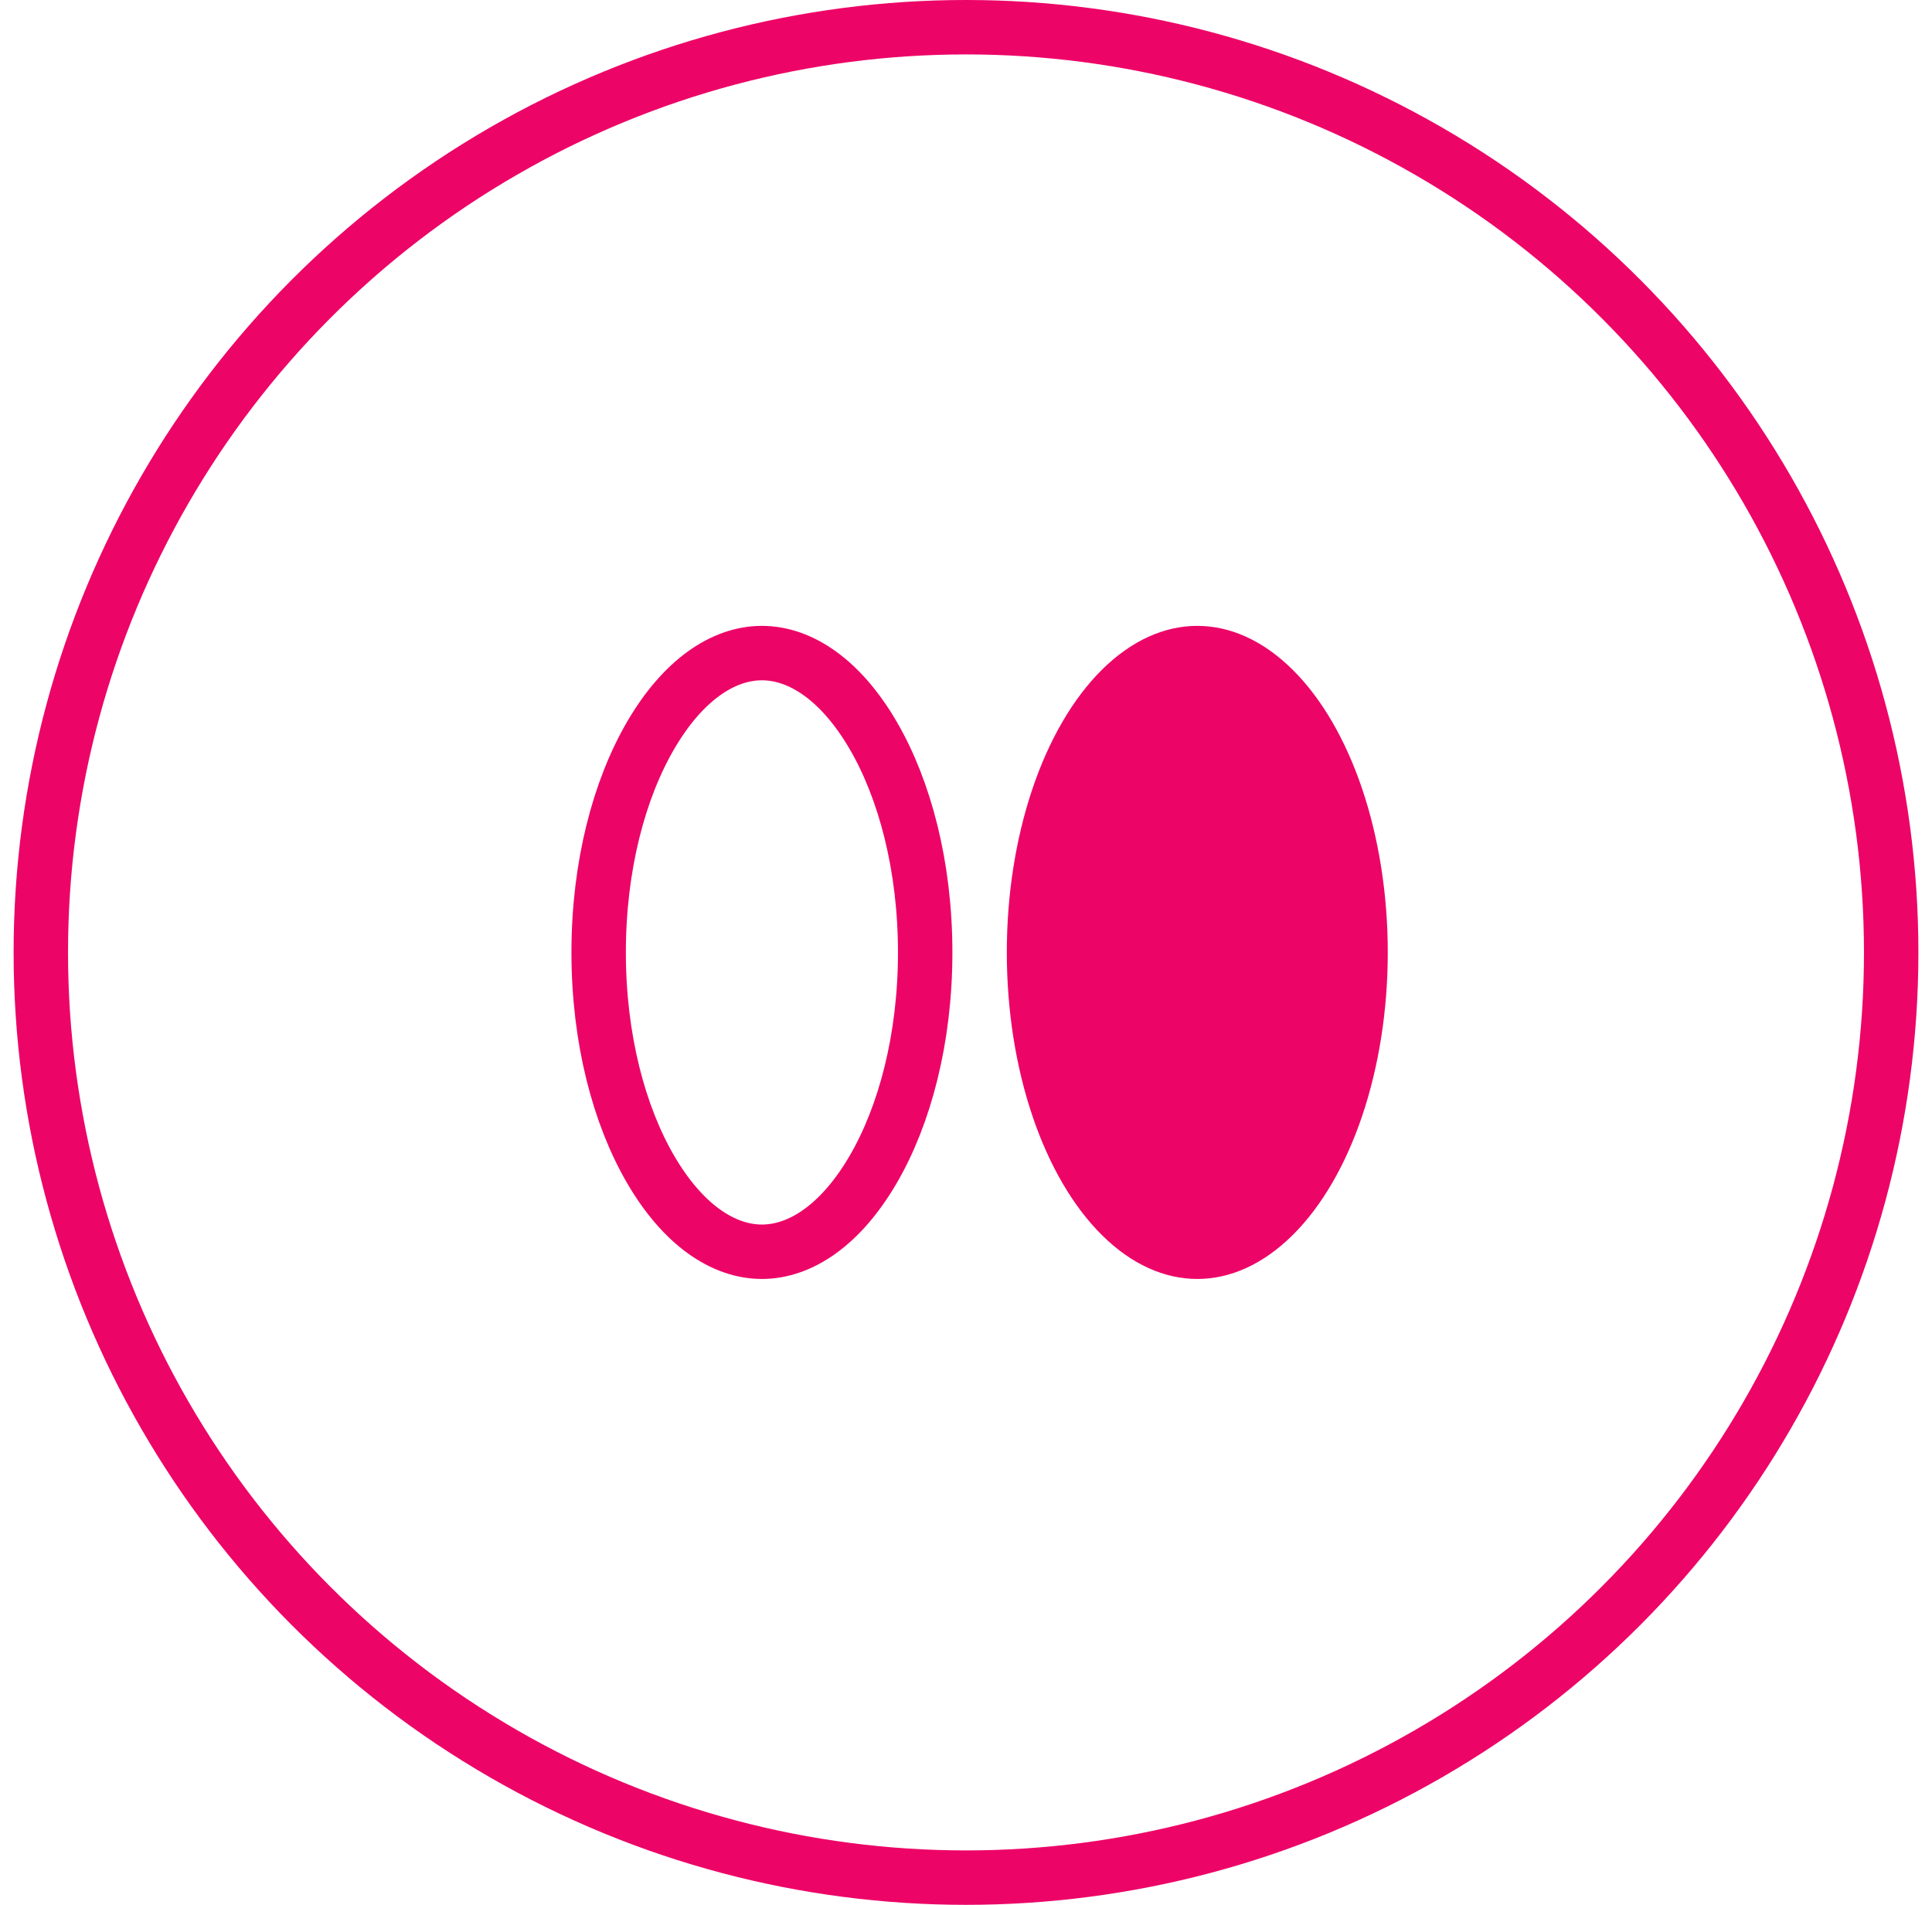
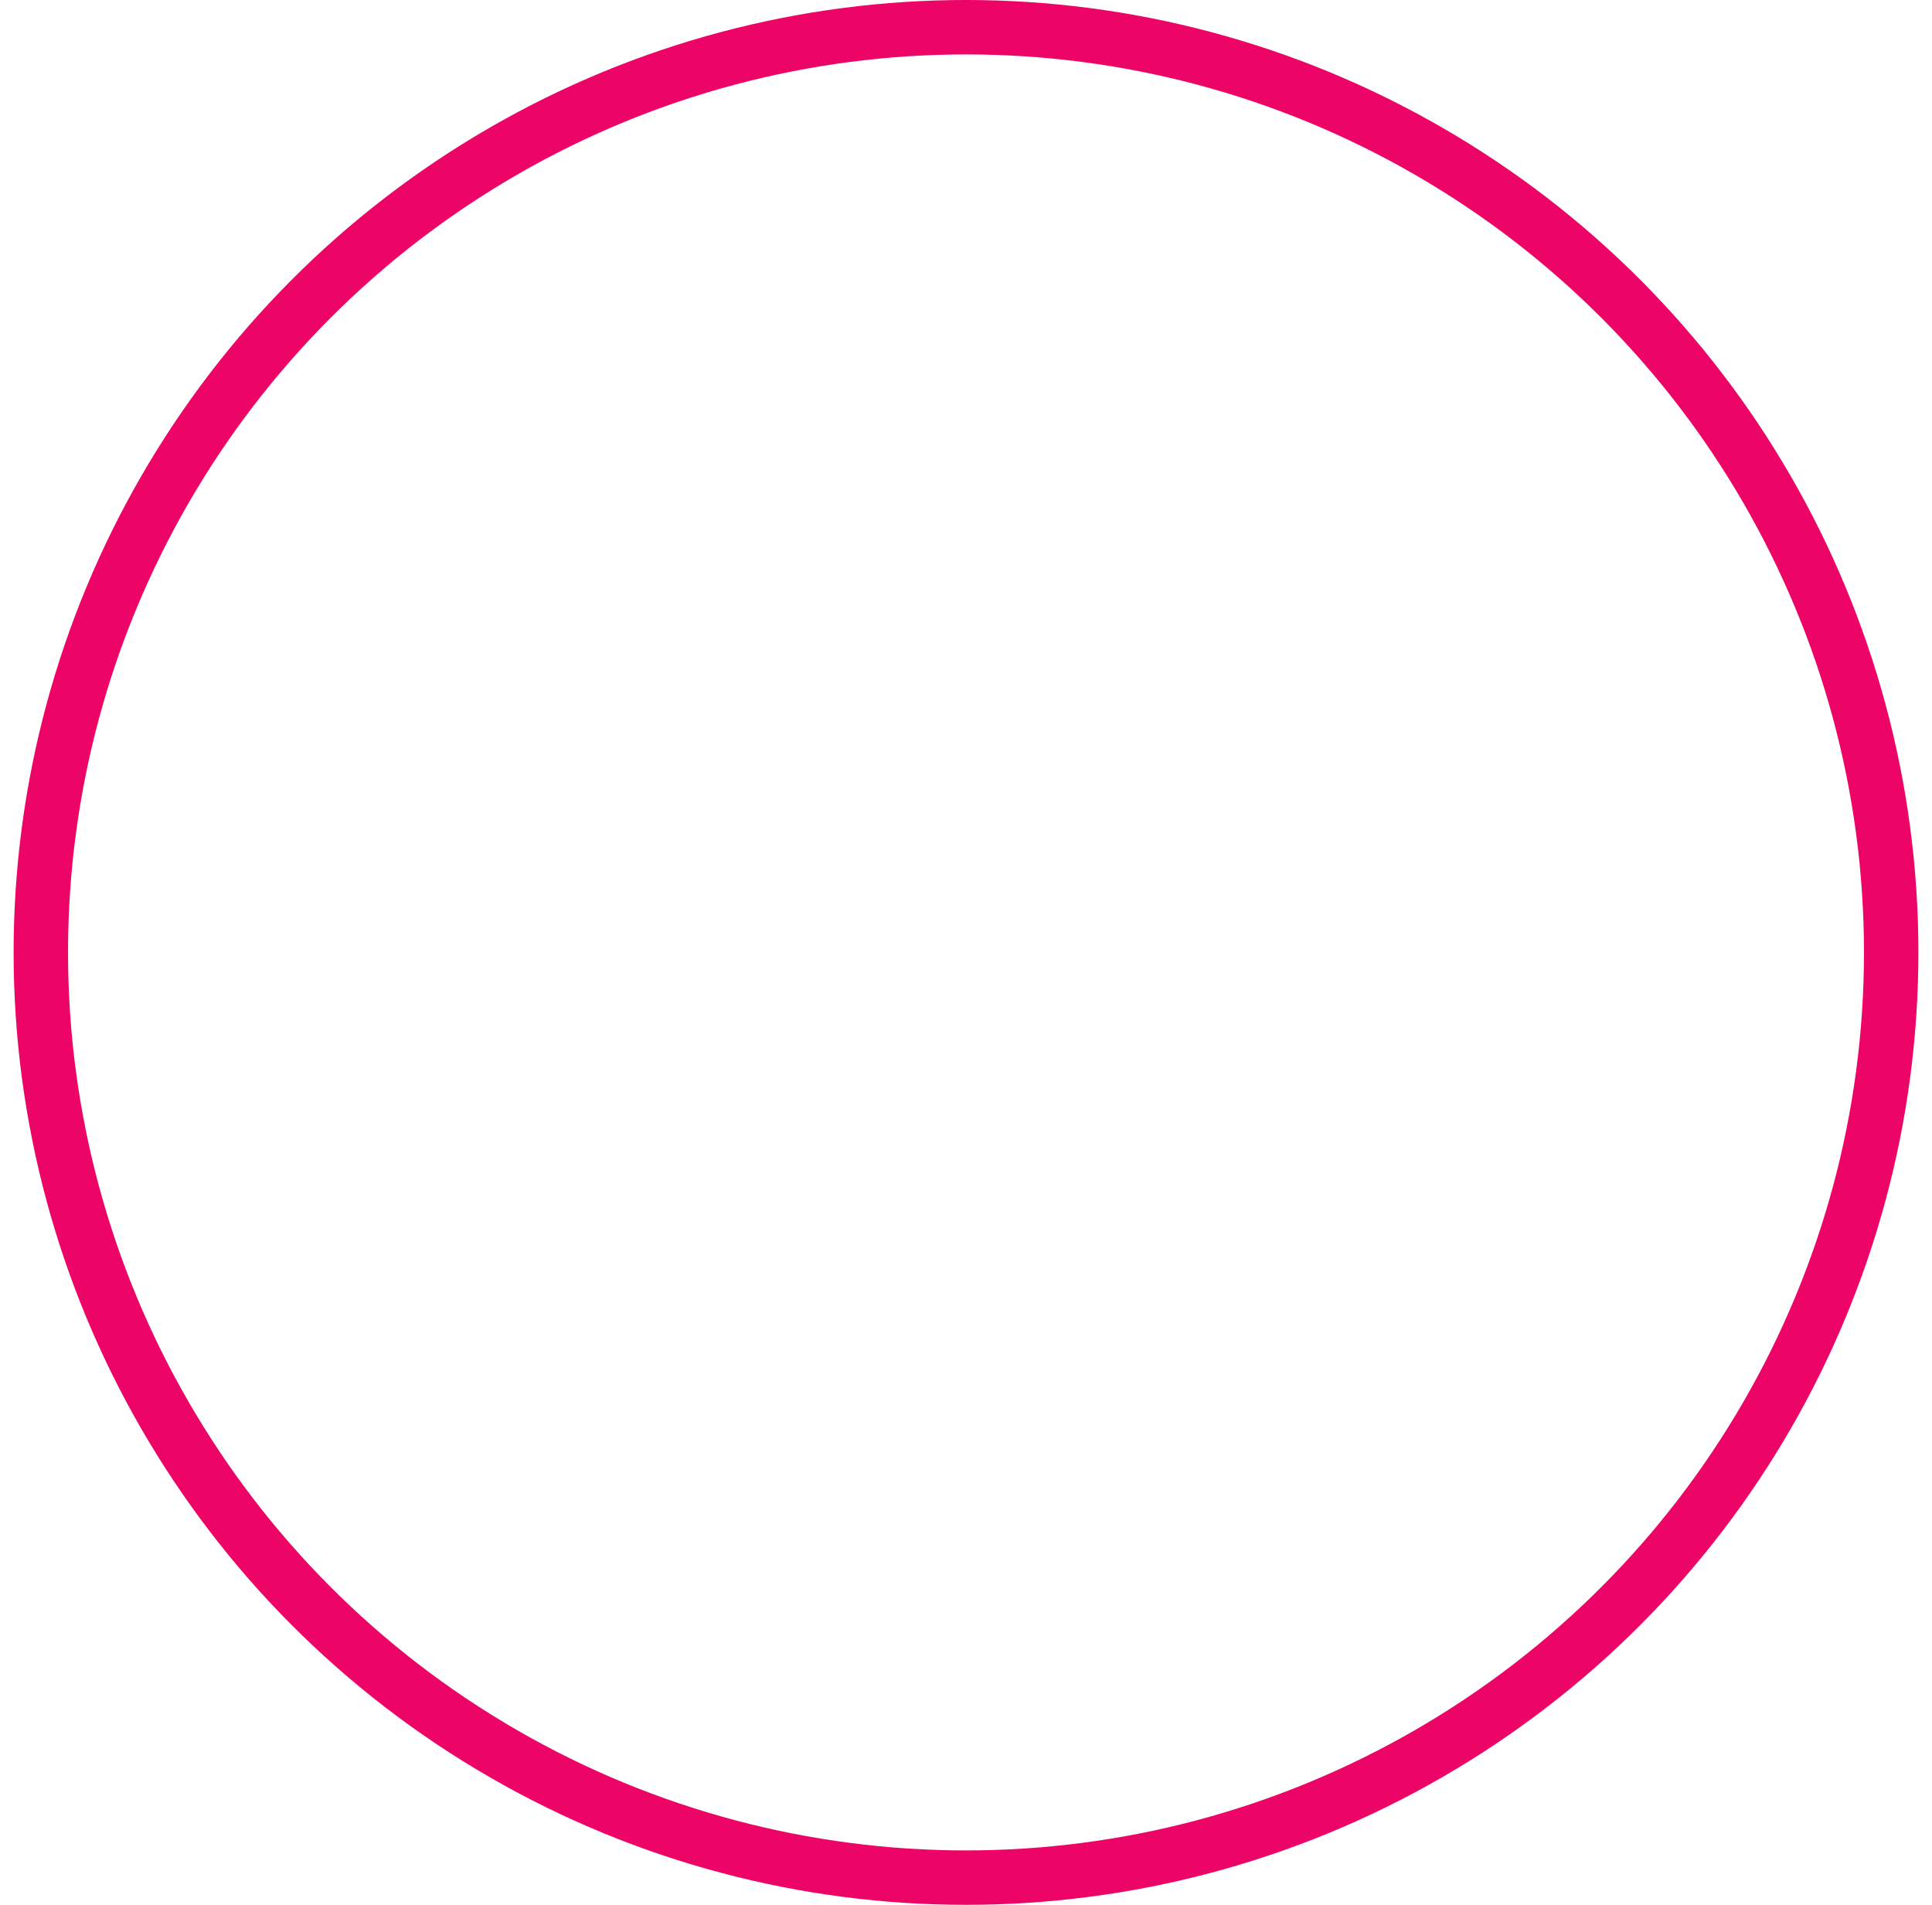
<svg xmlns="http://www.w3.org/2000/svg" width="71" height="70" viewBox="0 0 71 70" fill="none">
  <circle cx="35.5" cy="35" r="34" stroke="#ED0467" stroke-width="2" />
-   <path d="M34 35C34 38.169 33.249 40.988 32.086 42.981C30.909 44.999 29.43 46 28 46C26.57 46 25.091 44.999 23.914 42.981C22.751 40.988 22 38.169 22 35C22 31.831 22.751 29.012 23.914 27.019C25.091 25.001 26.57 24 28 24C29.43 24 30.909 25.001 32.086 27.019C33.249 29.012 34 31.831 34 35Z" stroke="#ED0467" stroke-width="2" />
-   <ellipse cx="44" cy="35" rx="7" ry="12" fill="#ED0467" />
</svg>